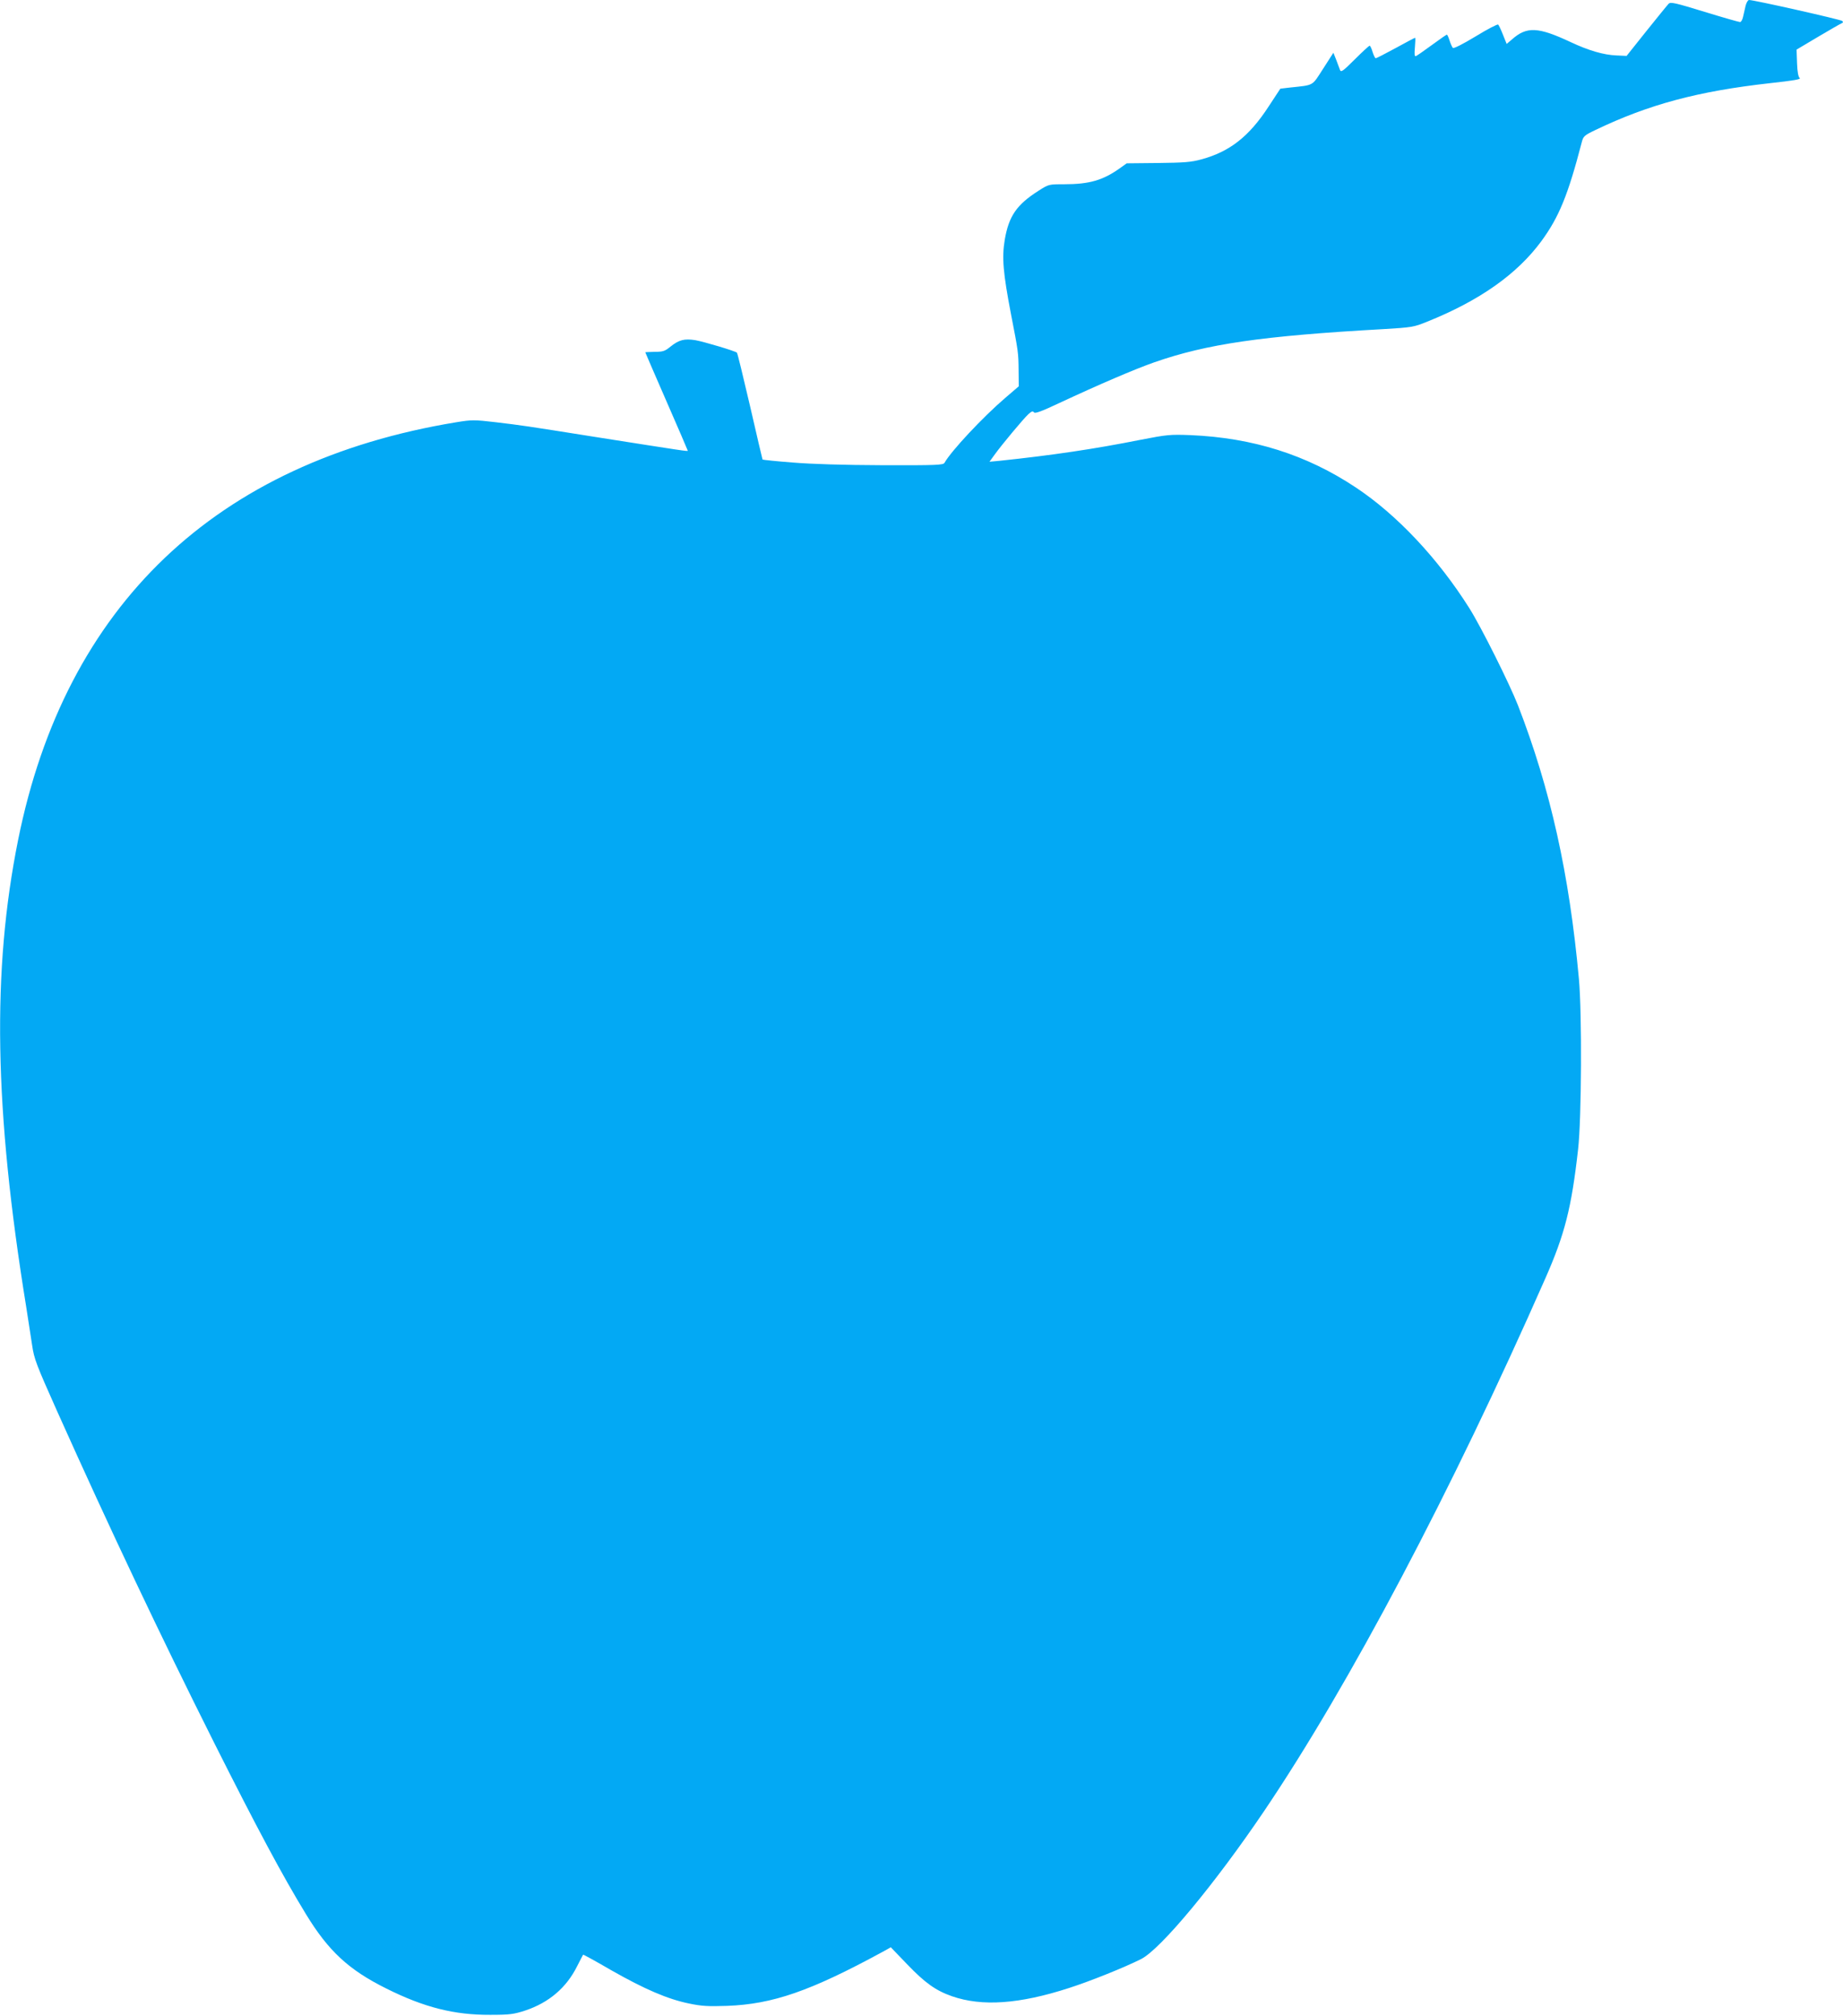
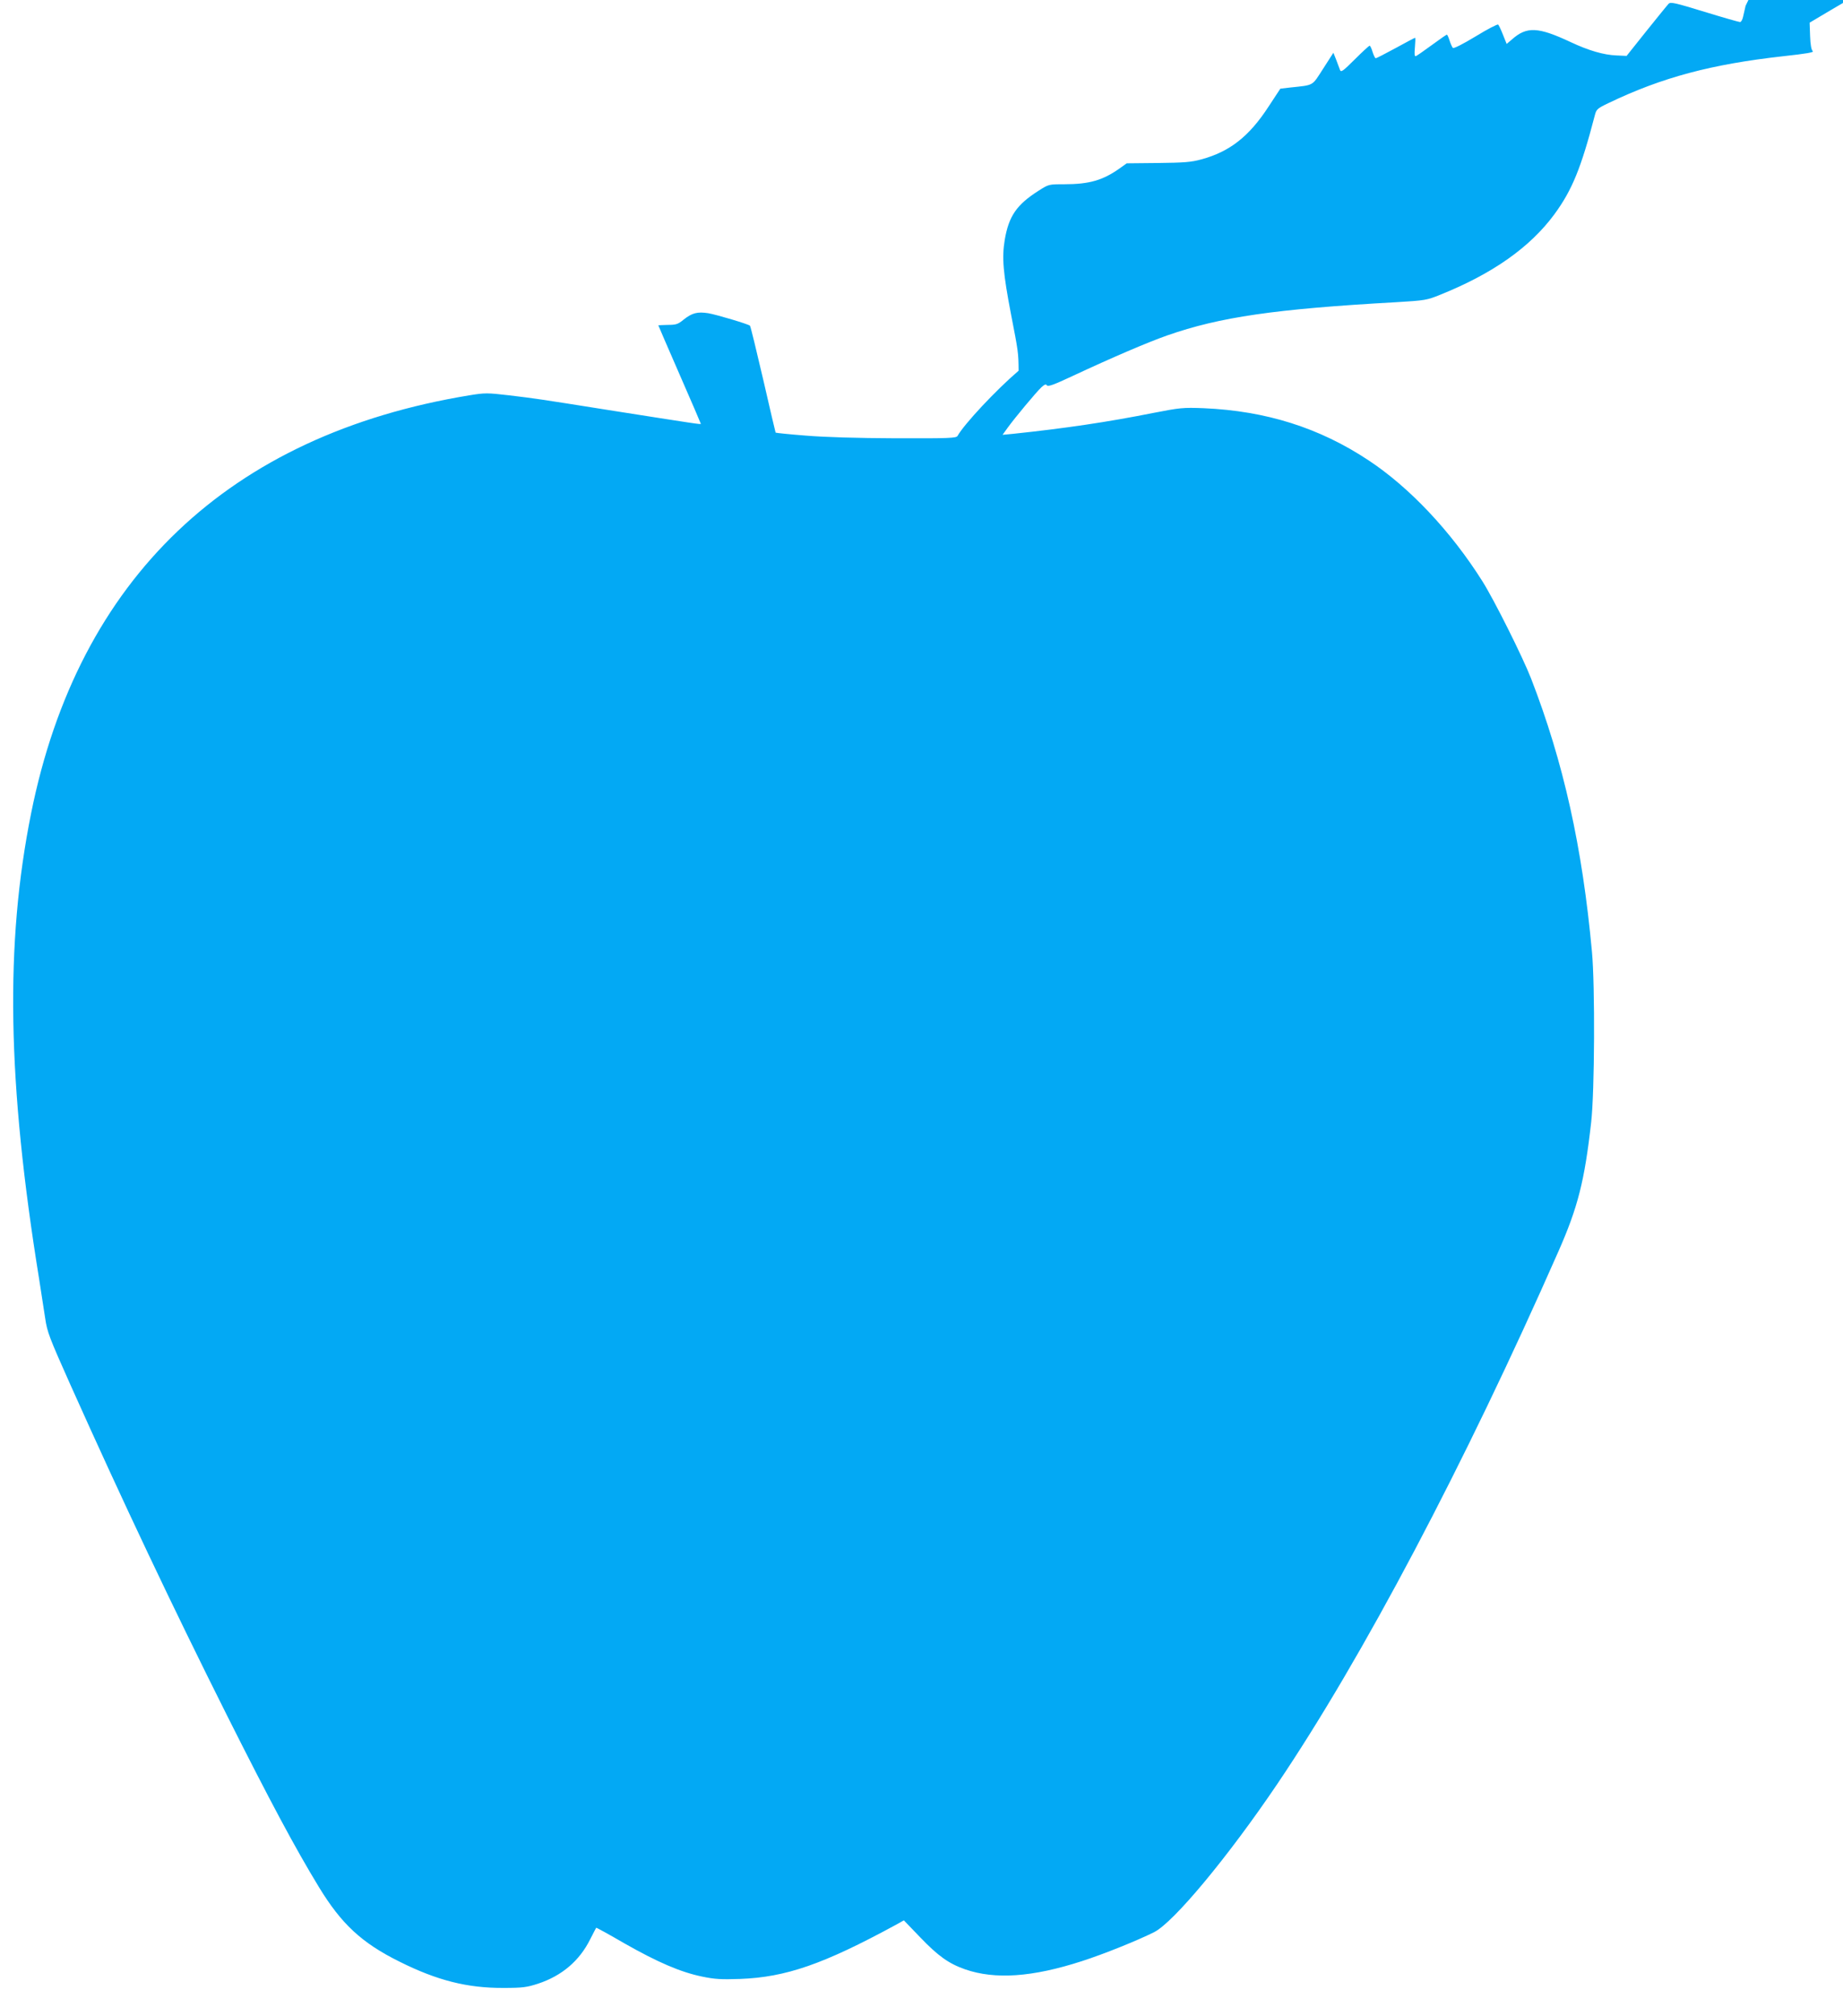
<svg xmlns="http://www.w3.org/2000/svg" version="1.0" width="1171pt" height="1280pt" viewBox="0 0 1171 1280" preserveAspectRatio="xMidYMid meet">
  <g transform="translate(0,1280) scale(0.1,-0.1)" fill="#03a9f4" stroke="none">
-     <path d="M11091 12763 c-5 -21 -12 -53 -16 -70 -4 -18 -12 -33 -19 -33 -7 0 -109 29 -226 65 -187 57 -215 64 -228 51 -8 -8 -71 -86 -141 -173 l-126 -158 -65 3 c-80 3 -176 31 -289 84 -209 98 -280 101 -374 18 l-34 -29 -23 57 c-12 31 -26 61 -31 66 -4 4 -68 -29 -143 -75 -81 -49 -140 -79 -145 -73 -5 5 -14 26 -21 47 -6 20 -14 37 -17 37 -3 0 -45 -29 -94 -65 -49 -36 -95 -68 -102 -71 -10 -3 -11 9 -7 56 3 33 4 60 1 60 -2 0 -58 -29 -123 -65 -66 -36 -123 -65 -127 -65 -4 0 -13 18 -20 40 -6 22 -15 40 -19 40 -3 0 -46 -39 -94 -87 -75 -75 -88 -84 -94 -67 -4 10 -15 39 -24 64 l-18 45 -65 -101 c-73 -113 -55 -103 -212 -120 l-60 -7 -75 -114 c-123 -189 -246 -286 -427 -335 -65 -18 -110 -21 -276 -23 l-198 -2 -42 -30 c-109 -78 -195 -103 -357 -103 -96 0 -97 0 -161 -41 -140 -89 -189 -161 -215 -311 -19 -114 -11 -209 40 -475 46 -236 47 -242 48 -357 l1 -99 -84 -72 c-143 -122 -346 -339 -388 -414 -8 -14 -50 -16 -393 -15 -247 1 -450 7 -571 17 -104 8 -190 17 -192 19 -1 2 -37 154 -79 338 -43 184 -80 338 -84 341 -14 11 -208 69 -264 79 -70 11 -104 2 -158 -41 -35 -29 -48 -33 -100 -33 -33 -1 -60 -2 -60 -3 0 -2 61 -142 135 -312 74 -169 135 -311 135 -313 0 -5 -25 -1 -585 87 -459 73 -462 73 -635 94 -138 16 -151 16 -250 0 -1528 -251 -2485 -1162 -2785 -2653 -167 -830 -152 -1710 51 -2961 13 -82 30 -193 38 -246 13 -89 26 -122 159 -420 338 -754 650 -1412 997 -2104 272 -541 433 -842 583 -1088 143 -235 272 -355 512 -474 240 -120 432 -168 660 -167 124 0 150 4 221 27 151 50 263 145 331 282 19 38 37 71 38 73 1 2 83 -43 181 -100 208 -118 355 -182 492 -210 81 -17 121 -19 242 -15 290 11 528 93 988 343 l52 29 103 -107 c115 -120 183 -168 286 -204 190 -66 427 -50 742 52 140 45 353 131 459 184 125 63 471 480 782 940 542 802 1191 2030 1787 3383 123 279 166 446 208 820 22 192 25 866 5 1082 -61 666 -181 1205 -387 1736 -54 138 -234 498 -309 617 -200 317 -461 594 -722 767 -313 208 -654 315 -1049 332 -132 5 -150 3 -320 -30 -291 -58 -561 -98 -894 -133 l-64 -6 34 47 c45 62 179 223 213 255 21 19 29 21 35 12 6 -10 45 4 162 59 255 119 477 214 602 258 335 117 685 168 1454 211 185 11 196 13 280 47 334 134 572 302 726 511 113 154 170 294 257 628 10 39 15 44 88 79 340 163 653 246 1109 297 148 16 198 25 188 32 -9 8 -15 39 -17 96 l-3 85 138 82 c76 45 144 84 150 86 8 3 9 8 2 14 -9 9 -564 134 -592 133 -7 0 -17 -17 -22 -37z" />
+     <path d="M11091 12763 c-5 -21 -12 -53 -16 -70 -4 -18 -12 -33 -19 -33 -7 0 -109 29 -226 65 -187 57 -215 64 -228 51 -8 -8 -71 -86 -141 -173 l-126 -158 -65 3 c-80 3 -176 31 -289 84 -209 98 -280 101 -374 18 l-34 -29 -23 57 c-12 31 -26 61 -31 66 -4 4 -68 -29 -143 -75 -81 -49 -140 -79 -145 -73 -5 5 -14 26 -21 47 -6 20 -14 37 -17 37 -3 0 -45 -29 -94 -65 -49 -36 -95 -68 -102 -71 -10 -3 -11 9 -7 56 3 33 4 60 1 60 -2 0 -58 -29 -123 -65 -66 -36 -123 -65 -127 -65 -4 0 -13 18 -20 40 -6 22 -15 40 -19 40 -3 0 -46 -39 -94 -87 -75 -75 -88 -84 -94 -67 -4 10 -15 39 -24 64 l-18 45 -65 -101 c-73 -113 -55 -103 -212 -120 l-60 -7 -75 -114 c-123 -189 -246 -286 -427 -335 -65 -18 -110 -21 -276 -23 l-198 -2 -42 -30 c-109 -78 -195 -103 -357 -103 -96 0 -97 0 -161 -41 -140 -89 -189 -161 -215 -311 -19 -114 -11 -209 40 -475 46 -236 47 -242 48 -357 c-143 -122 -346 -339 -388 -414 -8 -14 -50 -16 -393 -15 -247 1 -450 7 -571 17 -104 8 -190 17 -192 19 -1 2 -37 154 -79 338 -43 184 -80 338 -84 341 -14 11 -208 69 -264 79 -70 11 -104 2 -158 -41 -35 -29 -48 -33 -100 -33 -33 -1 -60 -2 -60 -3 0 -2 61 -142 135 -312 74 -169 135 -311 135 -313 0 -5 -25 -1 -585 87 -459 73 -462 73 -635 94 -138 16 -151 16 -250 0 -1528 -251 -2485 -1162 -2785 -2653 -167 -830 -152 -1710 51 -2961 13 -82 30 -193 38 -246 13 -89 26 -122 159 -420 338 -754 650 -1412 997 -2104 272 -541 433 -842 583 -1088 143 -235 272 -355 512 -474 240 -120 432 -168 660 -167 124 0 150 4 221 27 151 50 263 145 331 282 19 38 37 71 38 73 1 2 83 -43 181 -100 208 -118 355 -182 492 -210 81 -17 121 -19 242 -15 290 11 528 93 988 343 l52 29 103 -107 c115 -120 183 -168 286 -204 190 -66 427 -50 742 52 140 45 353 131 459 184 125 63 471 480 782 940 542 802 1191 2030 1787 3383 123 279 166 446 208 820 22 192 25 866 5 1082 -61 666 -181 1205 -387 1736 -54 138 -234 498 -309 617 -200 317 -461 594 -722 767 -313 208 -654 315 -1049 332 -132 5 -150 3 -320 -30 -291 -58 -561 -98 -894 -133 l-64 -6 34 47 c45 62 179 223 213 255 21 19 29 21 35 12 6 -10 45 4 162 59 255 119 477 214 602 258 335 117 685 168 1454 211 185 11 196 13 280 47 334 134 572 302 726 511 113 154 170 294 257 628 10 39 15 44 88 79 340 163 653 246 1109 297 148 16 198 25 188 32 -9 8 -15 39 -17 96 l-3 85 138 82 c76 45 144 84 150 86 8 3 9 8 2 14 -9 9 -564 134 -592 133 -7 0 -17 -17 -22 -37z" />
  </g>
</svg>